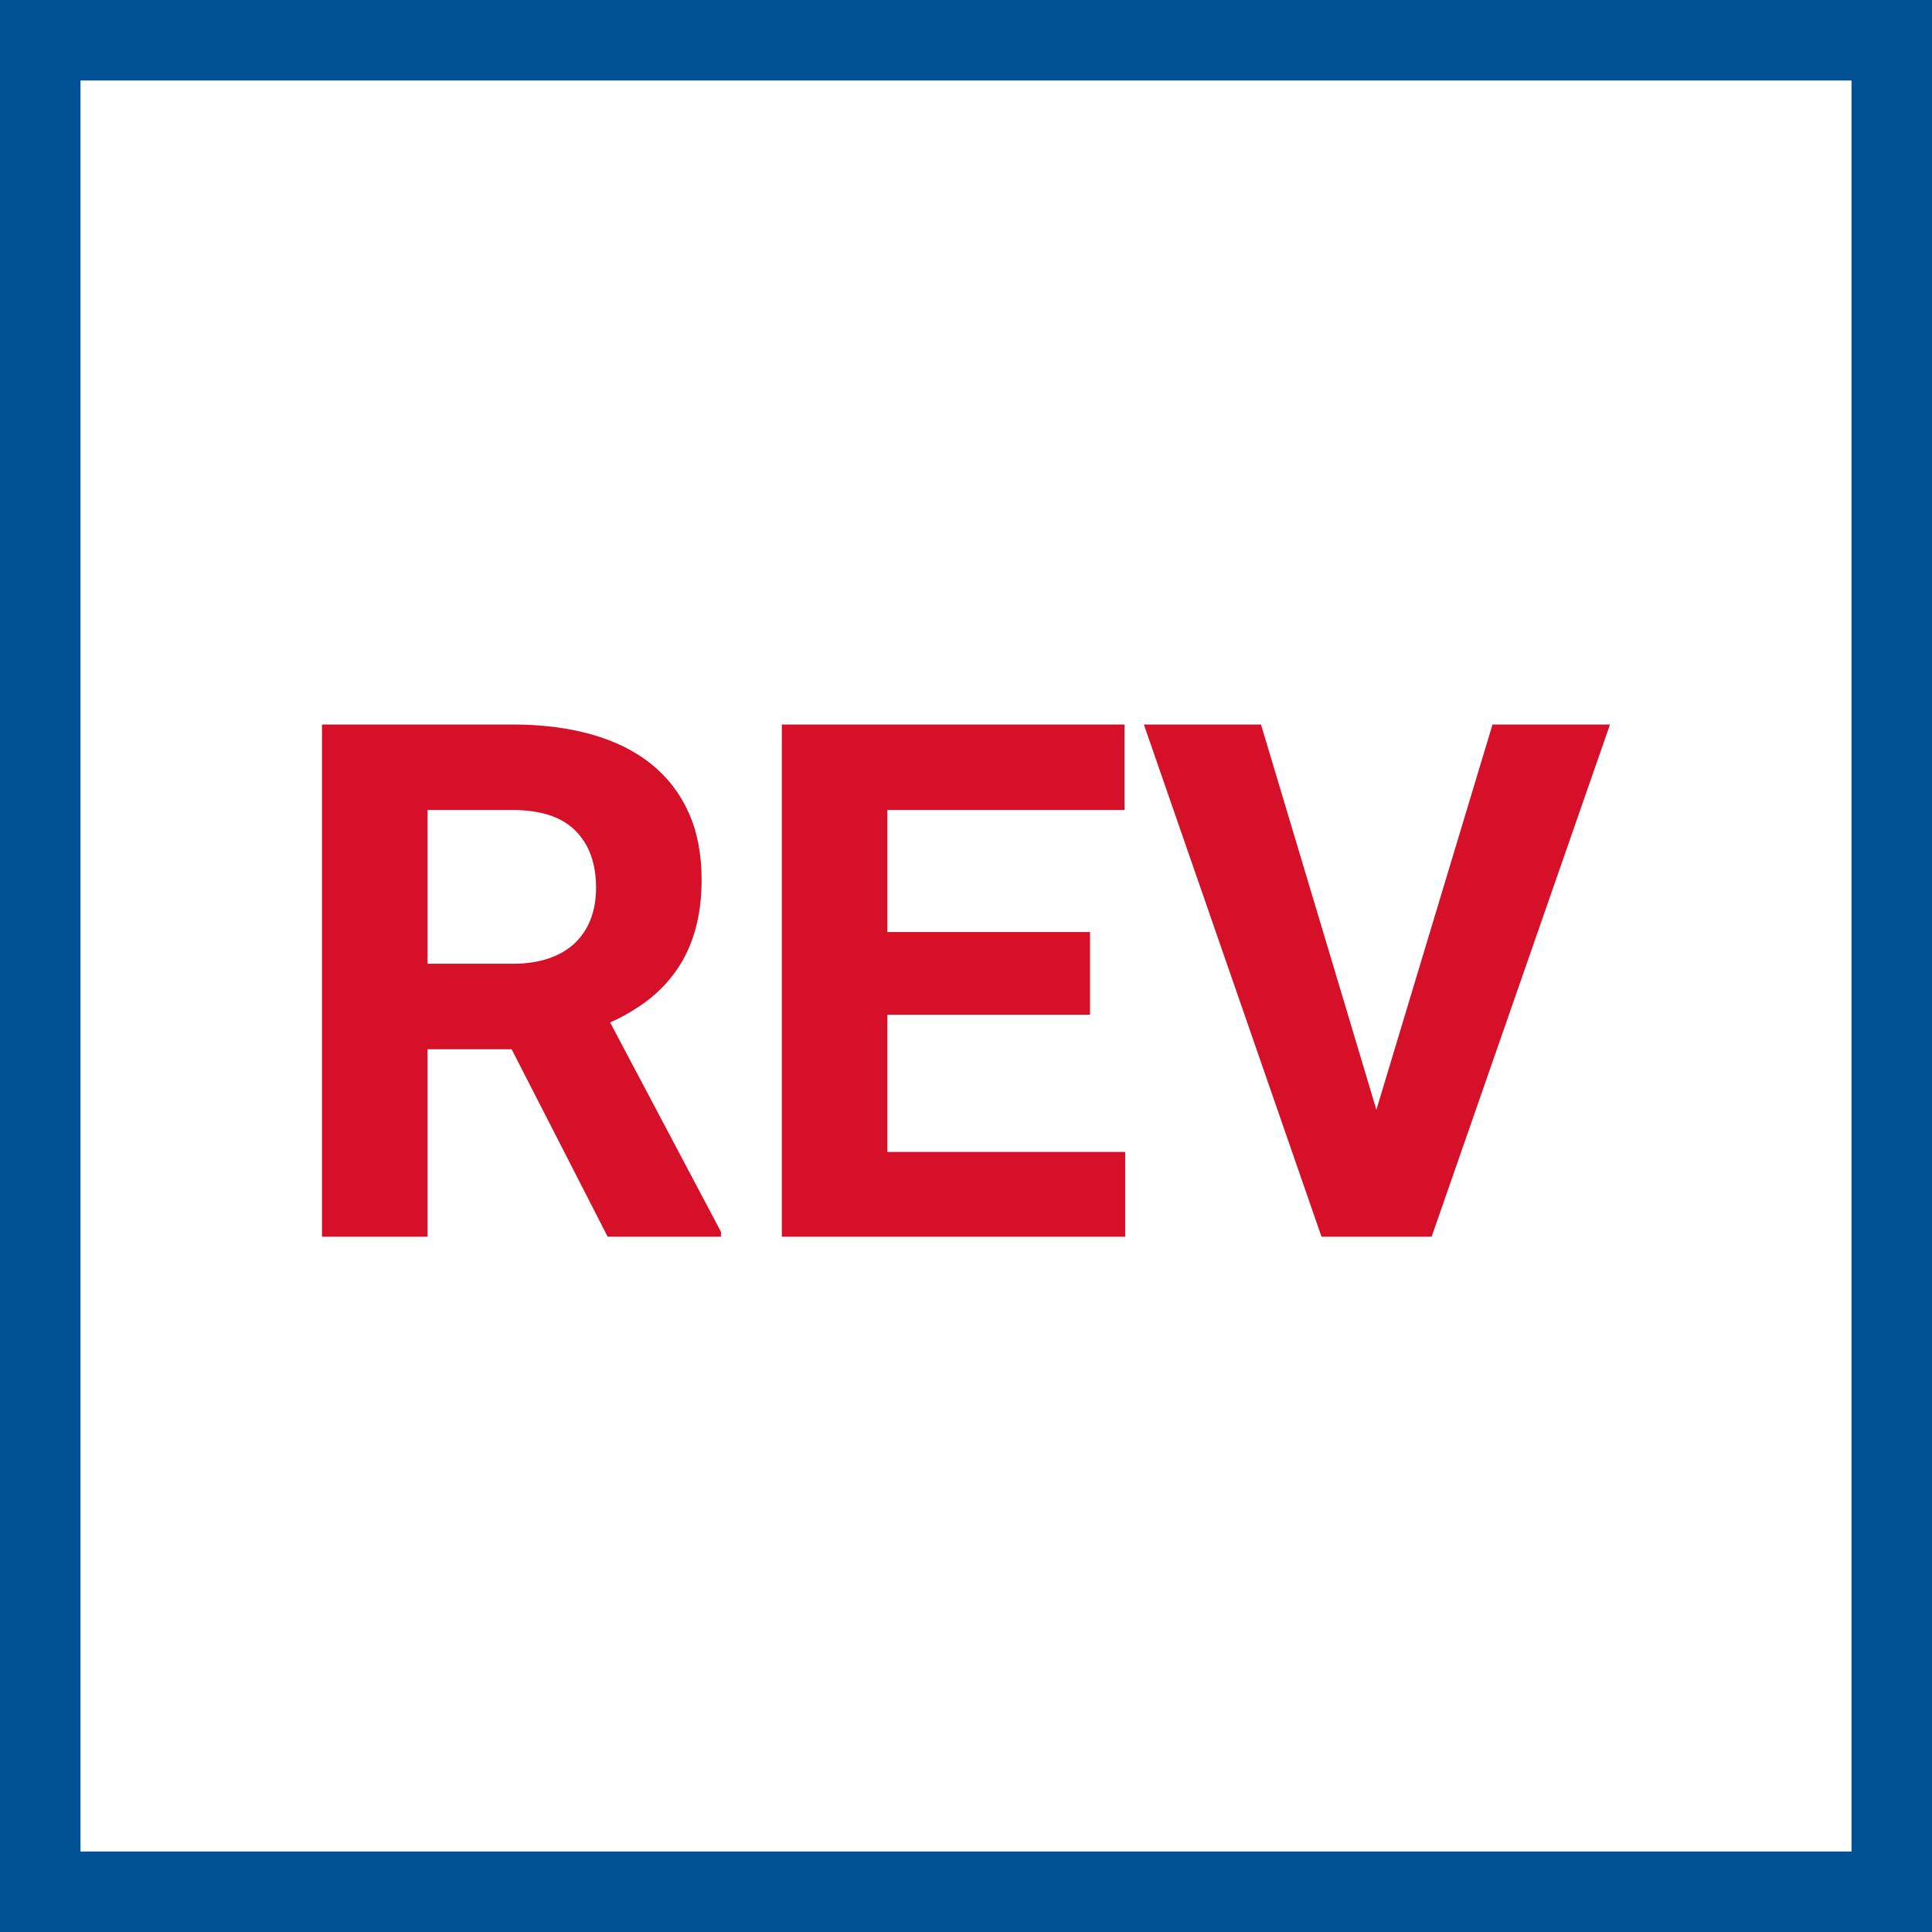
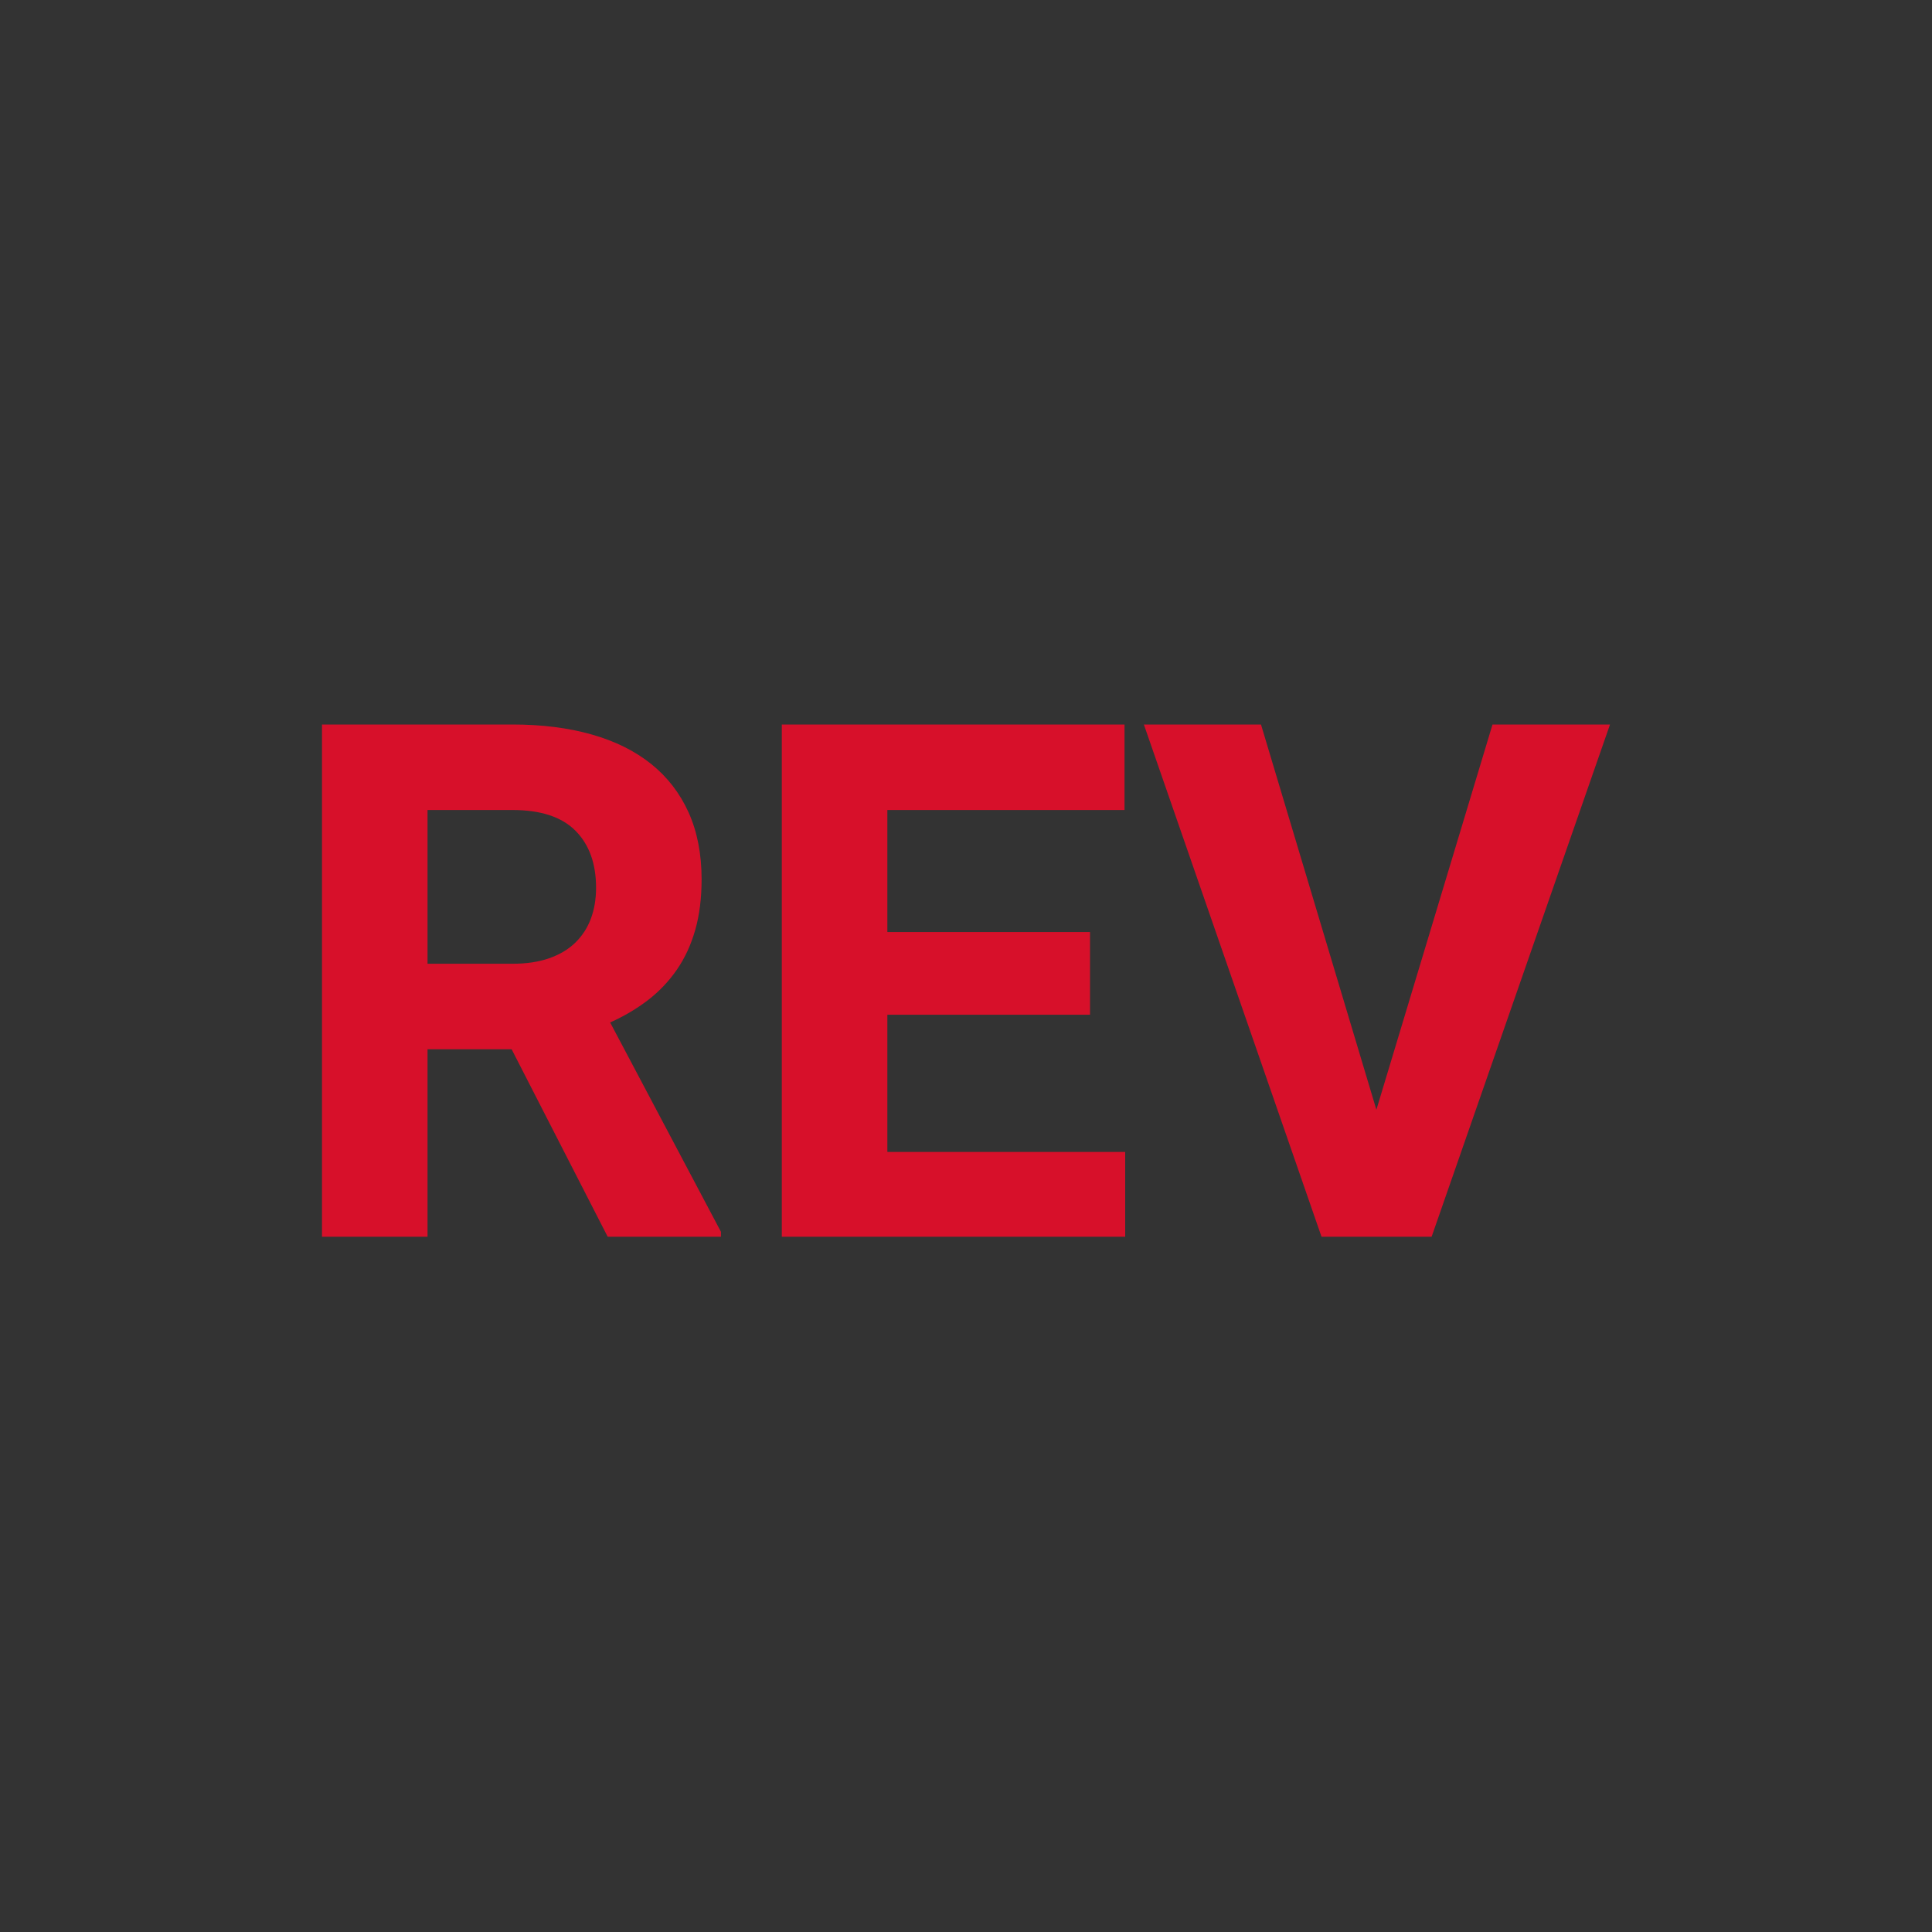
<svg xmlns="http://www.w3.org/2000/svg" width="48" height="48" viewBox="0 0 48 48" fill="none">
  <rect x="0" y="0" width="48" height="48" fill="#333333" stroke="none" />
-   <path d="M1 1H47V47H1V1Z" fill="white" stroke="#015294" stroke-width="2" />
  <path d="M10.622 30.727V26.068H12.711L15.098 30.727H17.912V30.604L15.159 25.403C15.508 25.246 15.823 25.06 16.103 24.844C16.382 24.628 16.621 24.376 16.819 24.088C17.018 23.799 17.169 23.47 17.274 23.1C17.379 22.73 17.431 22.312 17.431 21.846C17.431 21.217 17.323 20.663 17.108 20.185C16.892 19.707 16.583 19.307 16.181 18.983C15.779 18.66 15.287 18.415 14.704 18.249C14.121 18.083 13.463 18 12.729 18H8V30.727H10.622ZM12.738 23.944H10.622V20.124H12.729C13.434 20.124 13.957 20.296 14.298 20.64C14.639 20.983 14.809 21.456 14.809 22.056C14.809 22.341 14.765 22.599 14.678 22.829C14.591 23.059 14.461 23.258 14.289 23.424C14.117 23.59 13.902 23.718 13.642 23.808C13.383 23.899 13.081 23.944 12.738 23.944ZM27.955 30.727V28.62H22.046V25.211H27.081V23.157H22.046V20.124H27.938V18H19.424V30.727H27.955ZM35.568 30.727L40 18H37.081L34.196 27.571L31.329 18H28.419L32.833 30.727H35.568Z" fill="#D7102A" />
</svg>